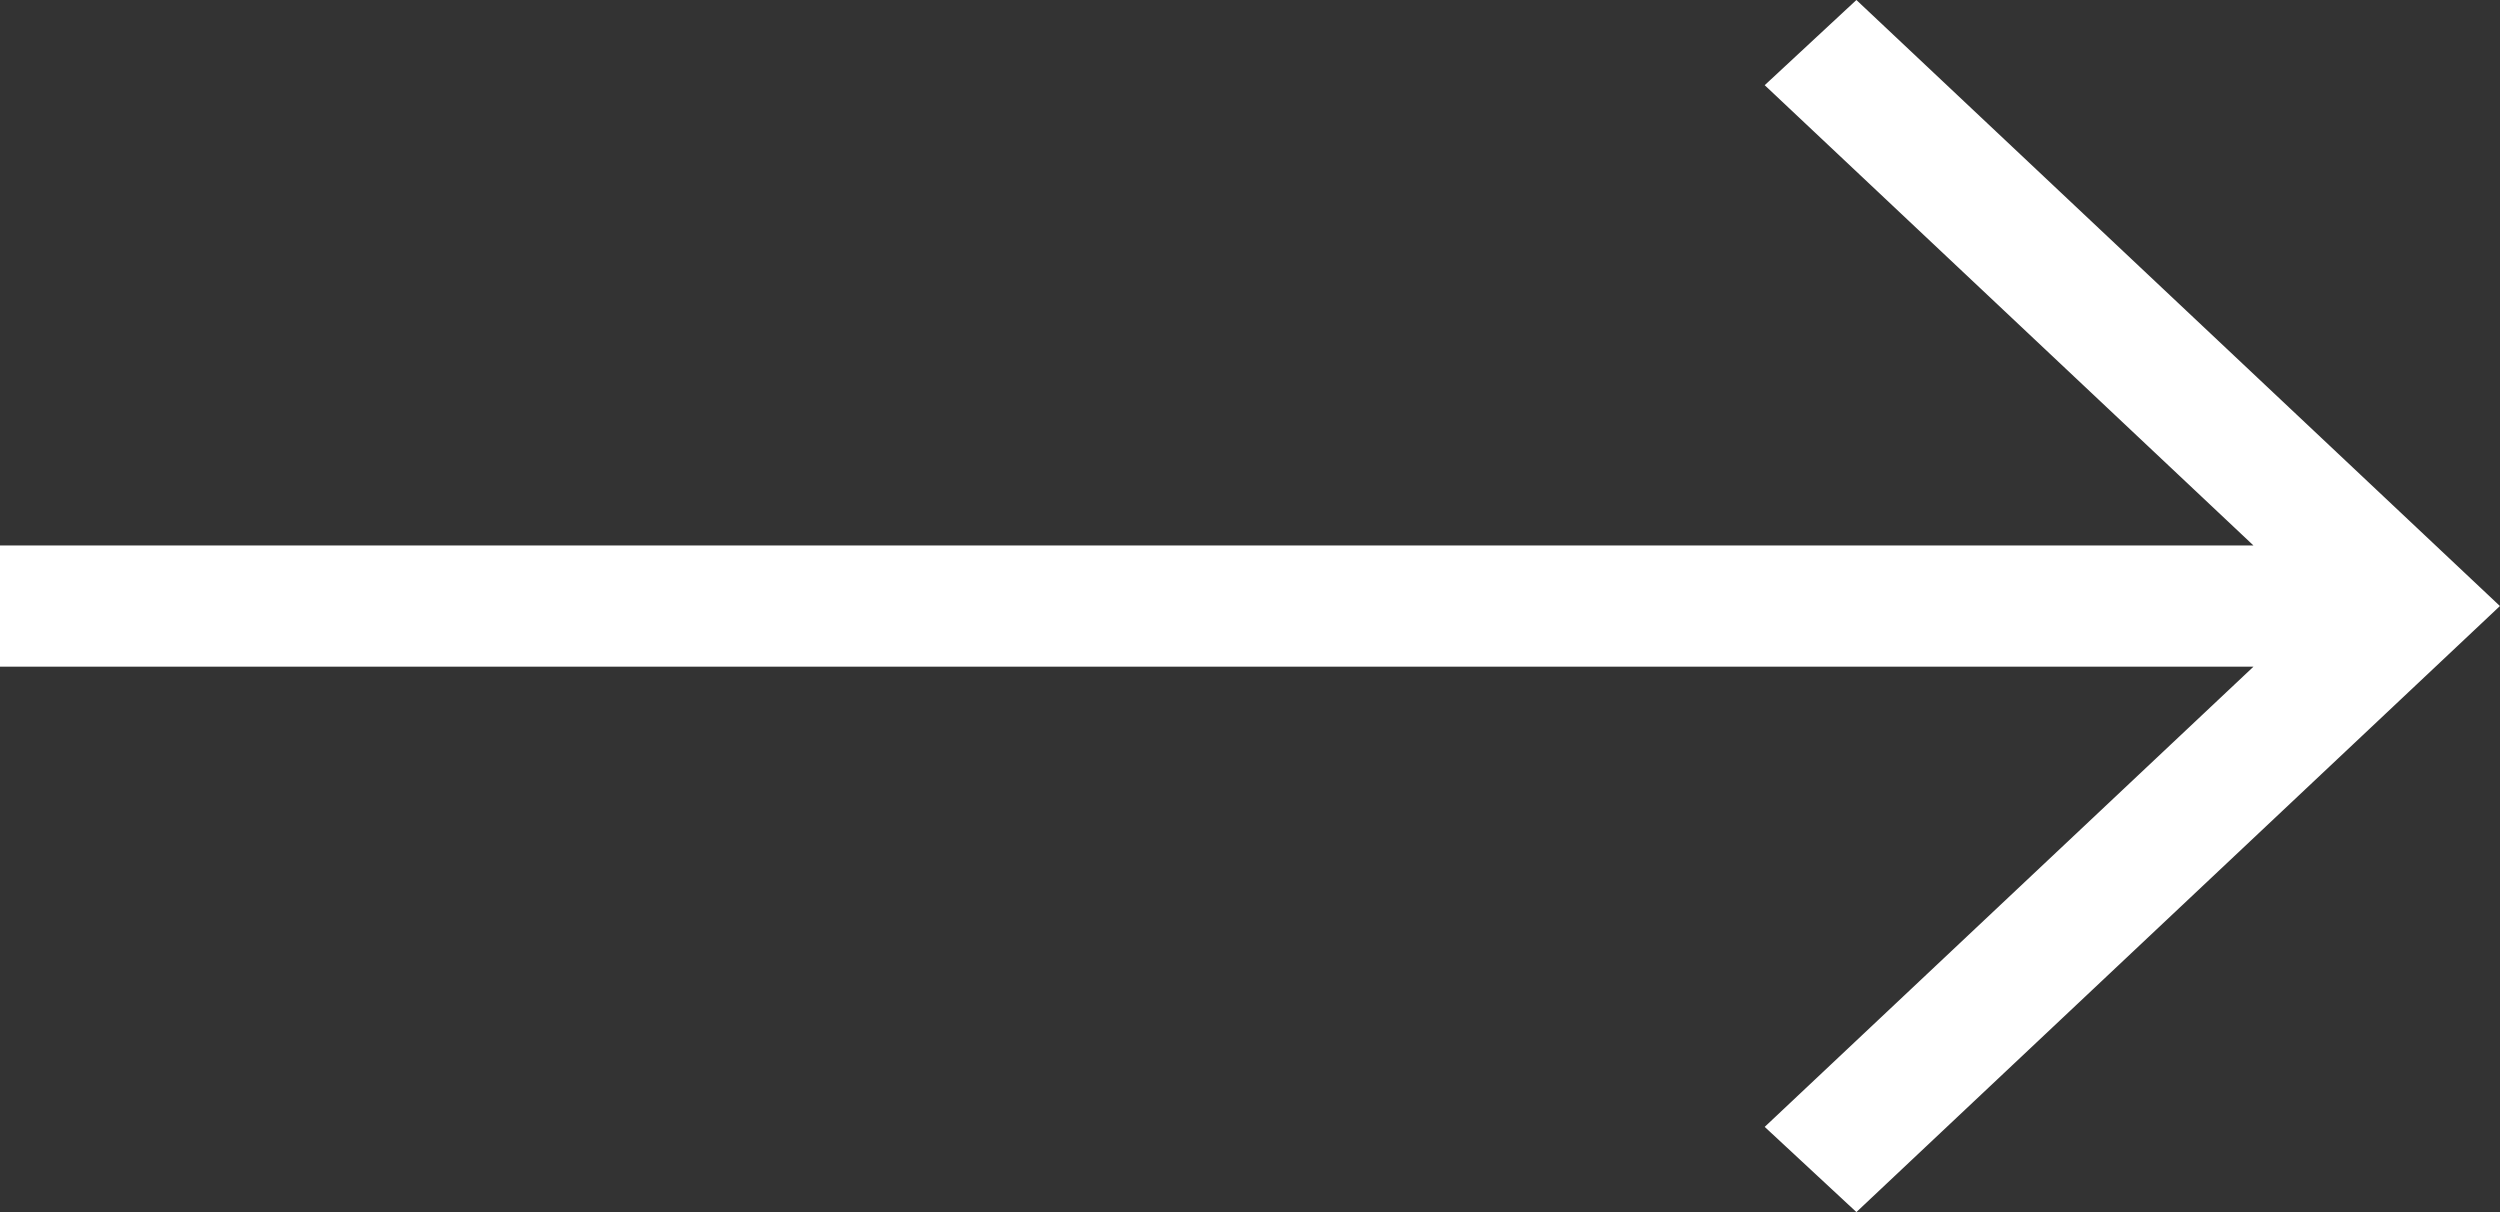
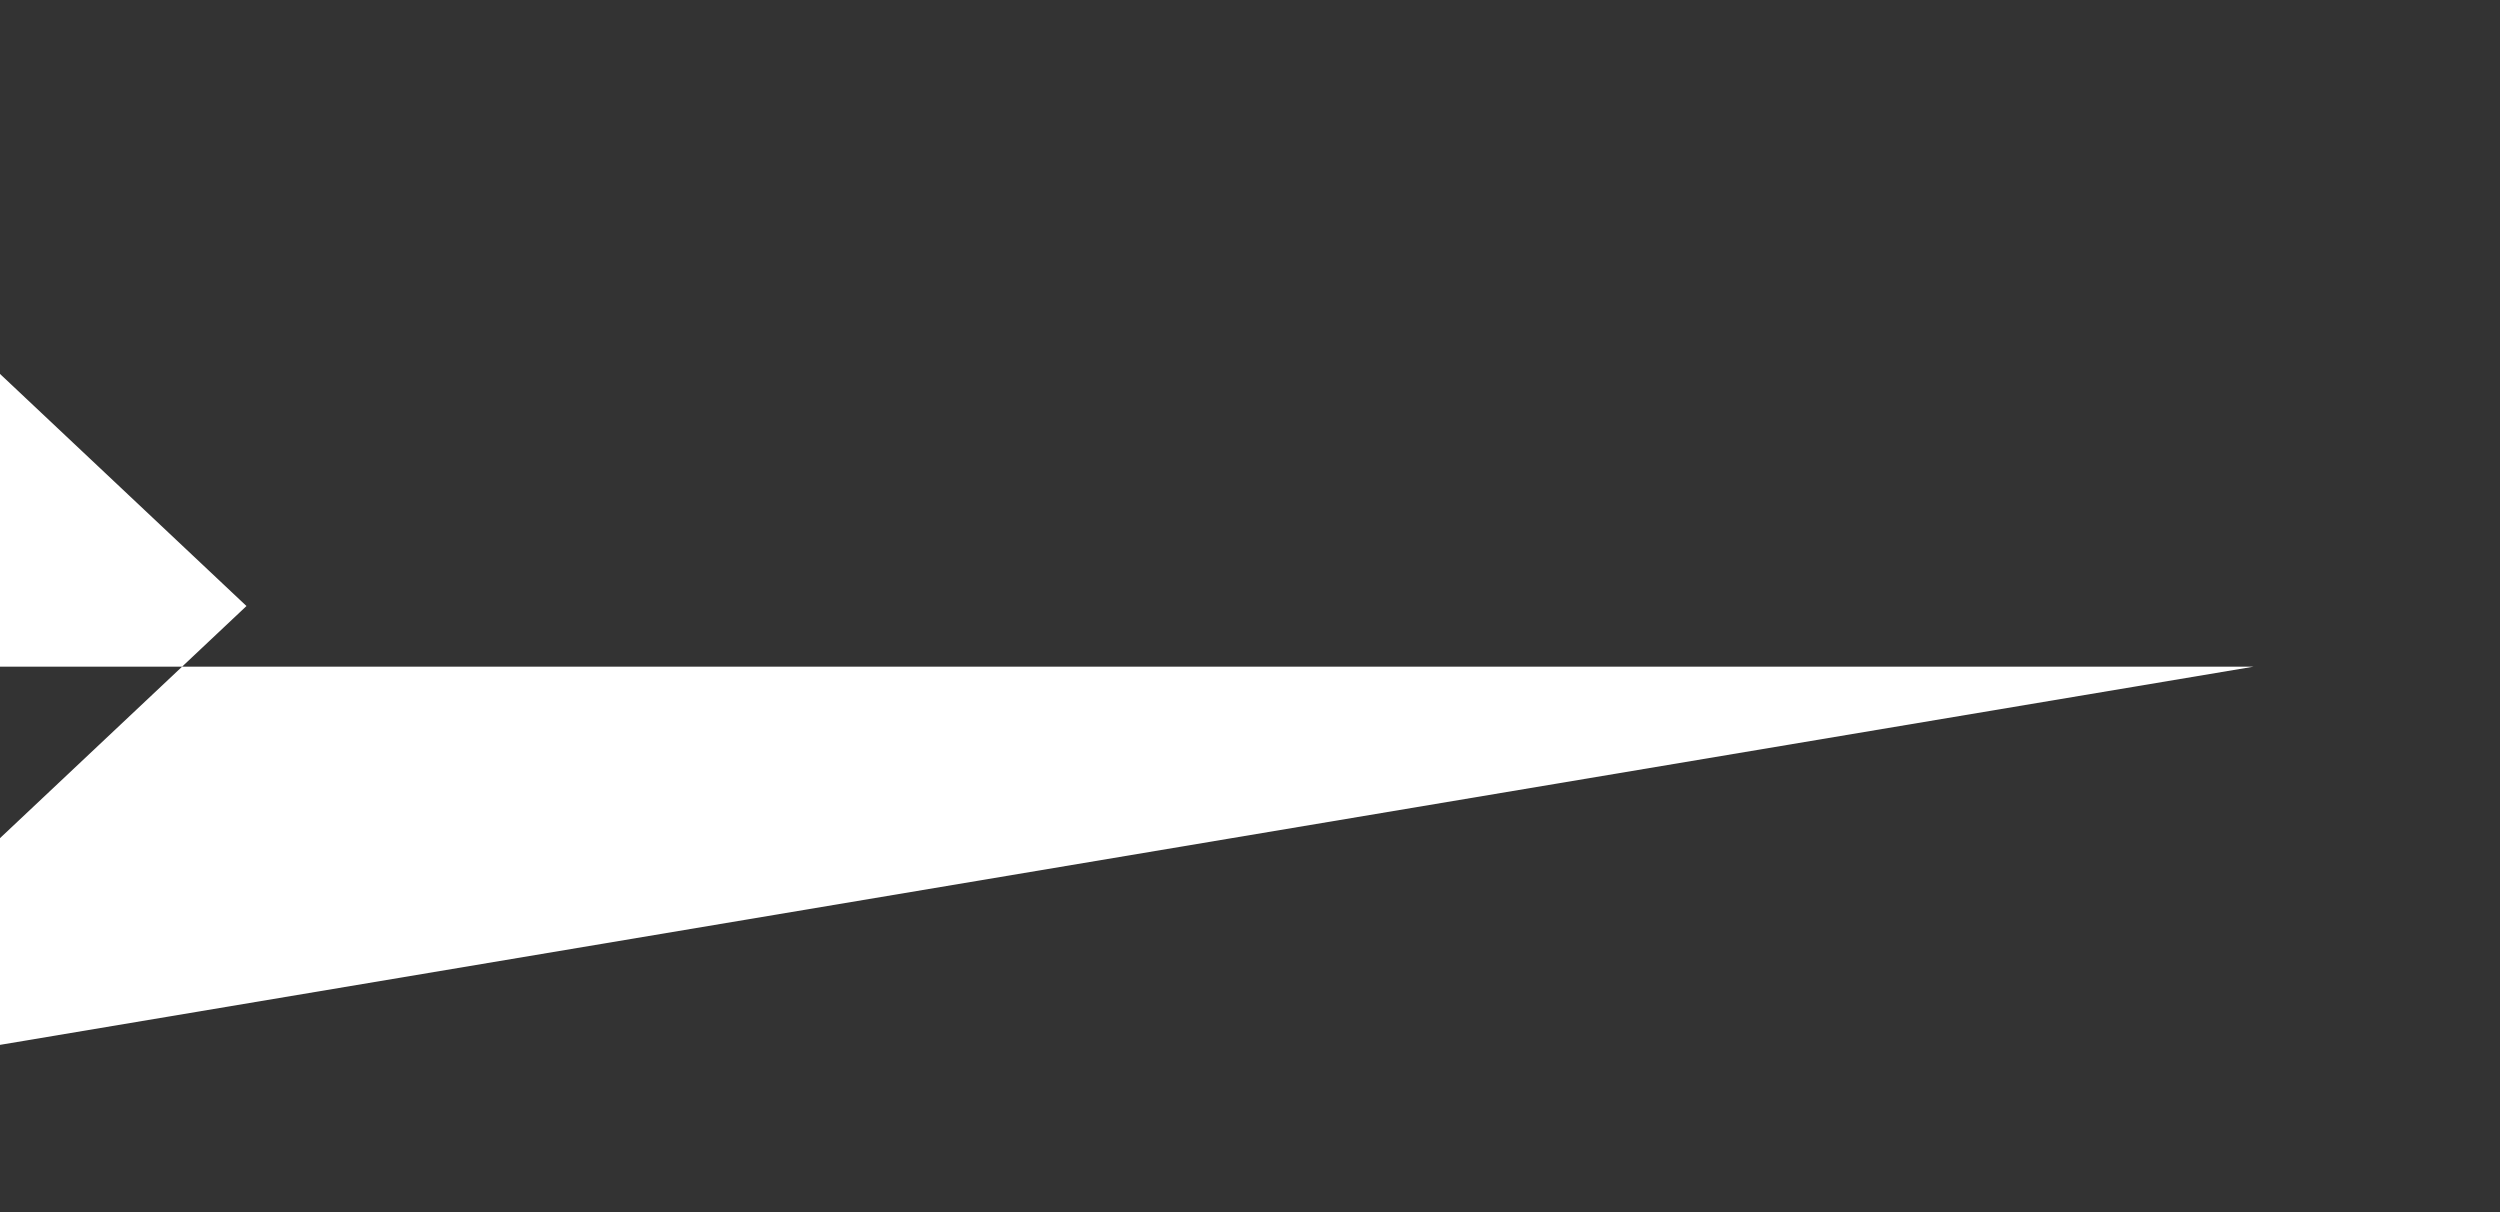
<svg xmlns="http://www.w3.org/2000/svg" id="arrow_forward_24dp_5F6368_FILL0_wght300_GRAD0_opsz24" width="31.079" height="15.069" viewBox="0 0 31.079 15.069">
  <rect x="0" y="0" width="31.079" height="15.069" fill="#333333" stroke="none" />
-   <path id="arrow_forward_24dp_5F6368_FILL0_wght300_GRAD0_opsz24-2" data-name="arrow_forward_24dp_5F6368_FILL0_wght300_GRAD0_opsz24" d="M198.014-771.712H170v-1.507h28.014l-6.076-5.722,1.14-1.059,8,7.534-8,7.534-1.14-1.059Z" transform="translate(-170 780)" fill="#fff" />
+   <path id="arrow_forward_24dp_5F6368_FILL0_wght300_GRAD0_opsz24-2" data-name="arrow_forward_24dp_5F6368_FILL0_wght300_GRAD0_opsz24" d="M198.014-771.712H170v-1.507l-6.076-5.722,1.14-1.059,8,7.534-8,7.534-1.14-1.059Z" transform="translate(-170 780)" fill="#fff" />
</svg>